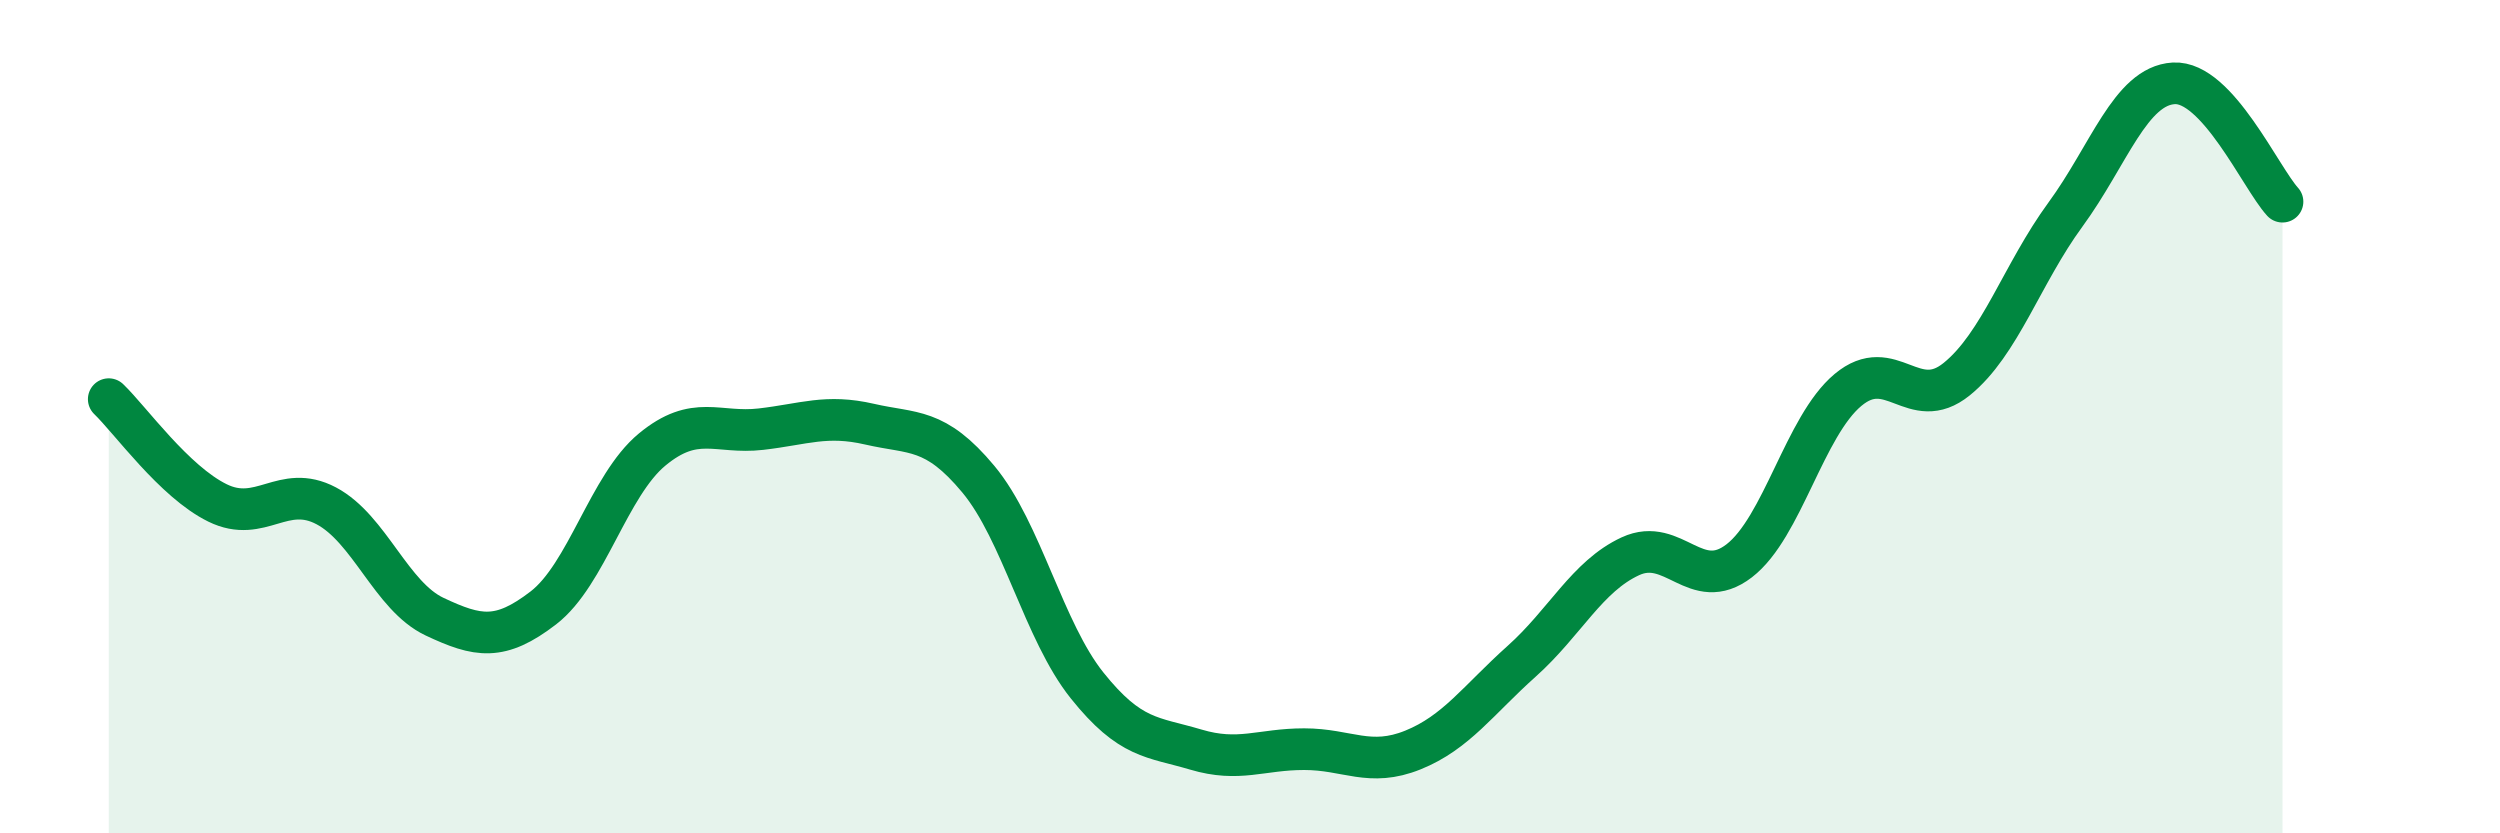
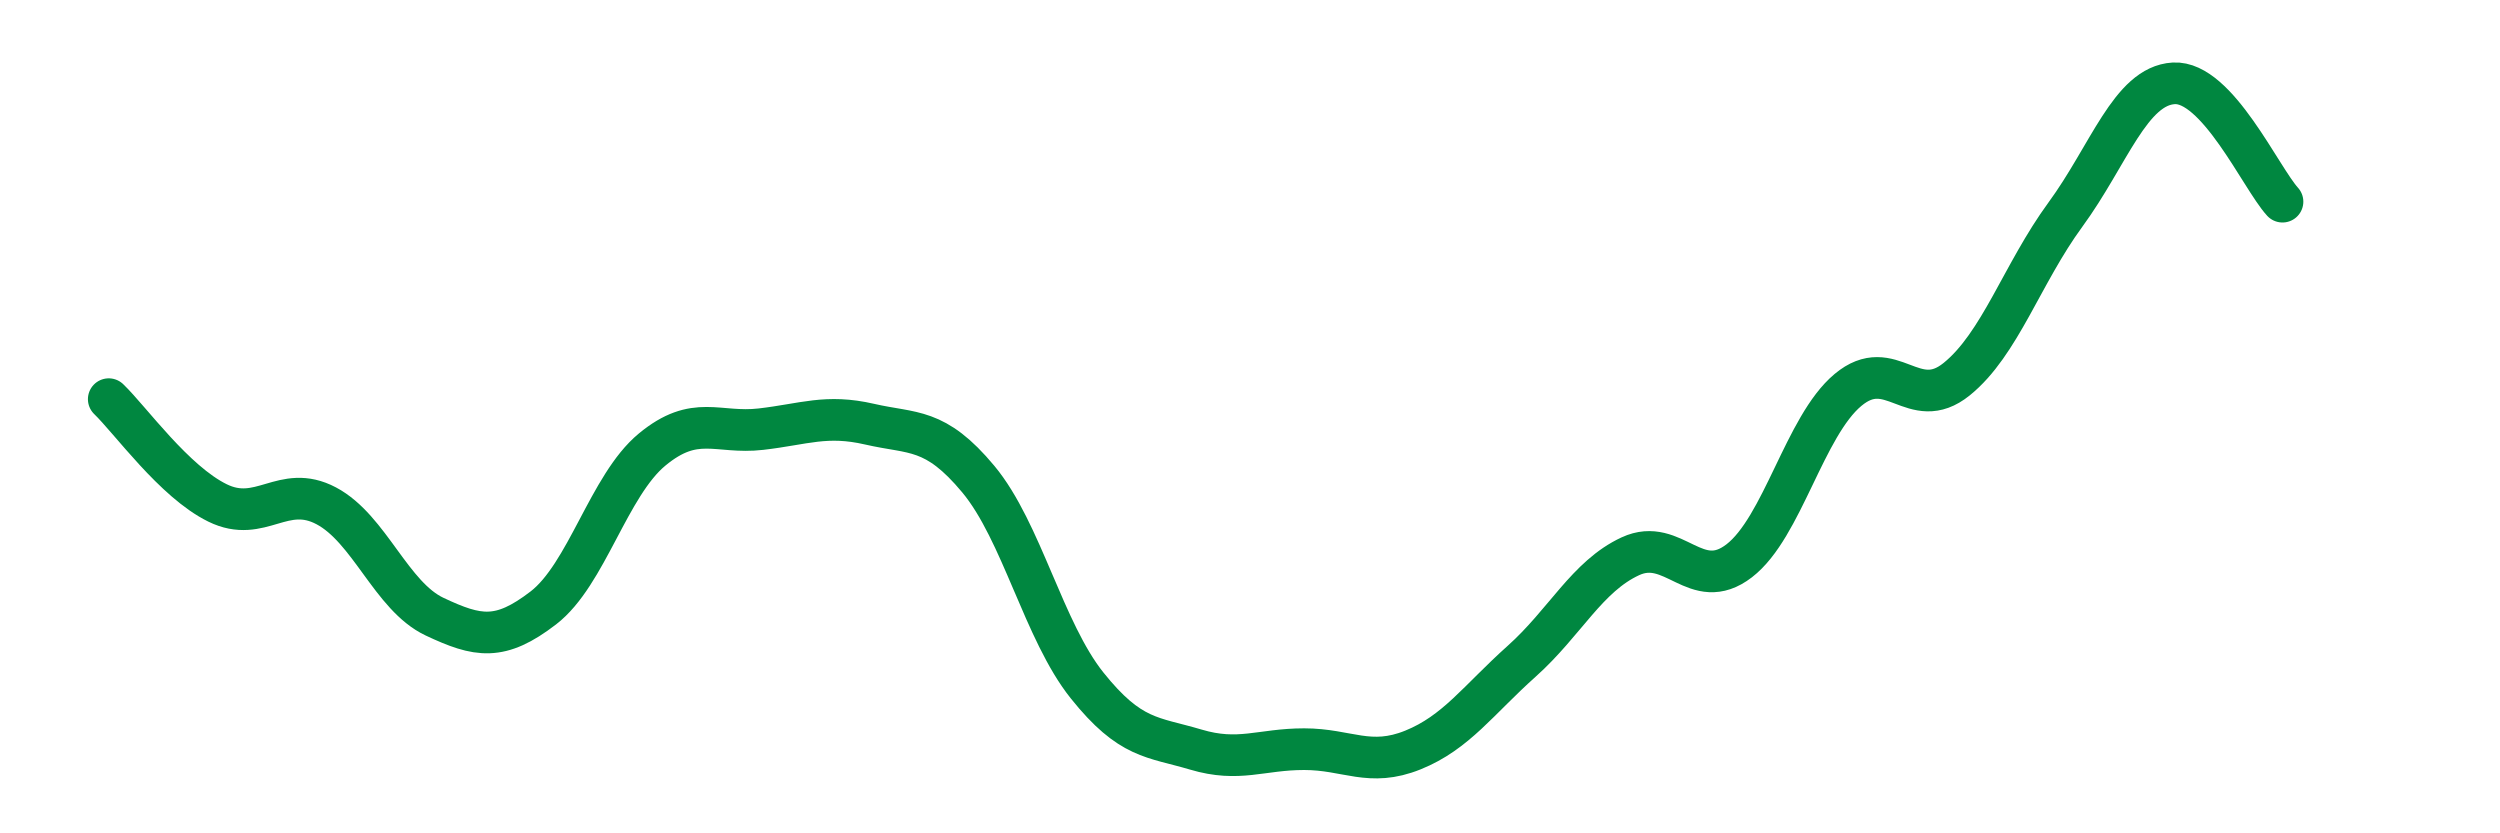
<svg xmlns="http://www.w3.org/2000/svg" width="60" height="20" viewBox="0 0 60 20">
-   <path d="M 2.61,9.58 C 3.13,10.08 4.18,11.56 5.22,12.07 C 6.26,12.58 6.79,11.59 7.83,12.14 C 8.87,12.69 9.39,14.31 10.43,14.8 C 11.47,15.29 12,15.39 13.04,14.59 C 14.08,13.79 14.61,11.65 15.65,10.79 C 16.69,9.93 17.22,10.42 18.26,10.3 C 19.3,10.18 19.83,9.94 20.87,10.18 C 21.91,10.42 22.44,10.25 23.48,11.5 C 24.52,12.75 25.05,15.15 26.09,16.45 C 27.13,17.75 27.66,17.68 28.7,17.99 C 29.74,18.3 30.26,17.98 31.3,17.98 C 32.34,17.98 32.87,18.42 33.91,18 C 34.95,17.58 35.48,16.8 36.52,15.87 C 37.56,14.94 38.09,13.83 39.13,13.35 C 40.17,12.87 40.7,14.26 41.74,13.46 C 42.78,12.66 43.31,10.23 44.35,9.36 C 45.39,8.49 45.92,9.94 46.96,9.1 C 48,8.26 48.53,6.57 49.57,5.15 C 50.61,3.73 51.13,2.06 52.17,2 C 53.21,1.94 54.26,4.27 54.78,4.84L54.78 20L2.61 20Z" fill="#008740" opacity="0.1" stroke-linecap="round" stroke-linejoin="round" />
  <path d="M 2.61,9.58 C 3.13,10.08 4.18,11.56 5.22,12.07 C 6.26,12.58 6.79,11.59 7.83,12.14 C 8.87,12.69 9.39,14.31 10.43,14.8 C 11.47,15.29 12,15.39 13.04,14.59 C 14.08,13.79 14.61,11.65 15.65,10.79 C 16.69,9.93 17.22,10.42 18.26,10.3 C 19.3,10.18 19.83,9.94 20.87,10.18 C 21.91,10.42 22.44,10.25 23.48,11.5 C 24.52,12.75 25.05,15.15 26.09,16.45 C 27.13,17.75 27.66,17.68 28.7,17.99 C 29.74,18.3 30.26,17.98 31.3,17.98 C 32.34,17.98 32.87,18.42 33.91,18 C 34.95,17.58 35.48,16.8 36.52,15.87 C 37.56,14.94 38.09,13.83 39.13,13.35 C 40.17,12.87 40.7,14.26 41.74,13.46 C 42.78,12.66 43.31,10.23 44.35,9.36 C 45.39,8.49 45.92,9.94 46.96,9.1 C 48,8.26 48.53,6.57 49.57,5.15 C 50.61,3.73 51.13,2.06 52.17,2 C 53.21,1.94 54.26,4.27 54.78,4.84" stroke="#008740" stroke-width="1" fill="none" stroke-linecap="round" stroke-linejoin="round" />
</svg>